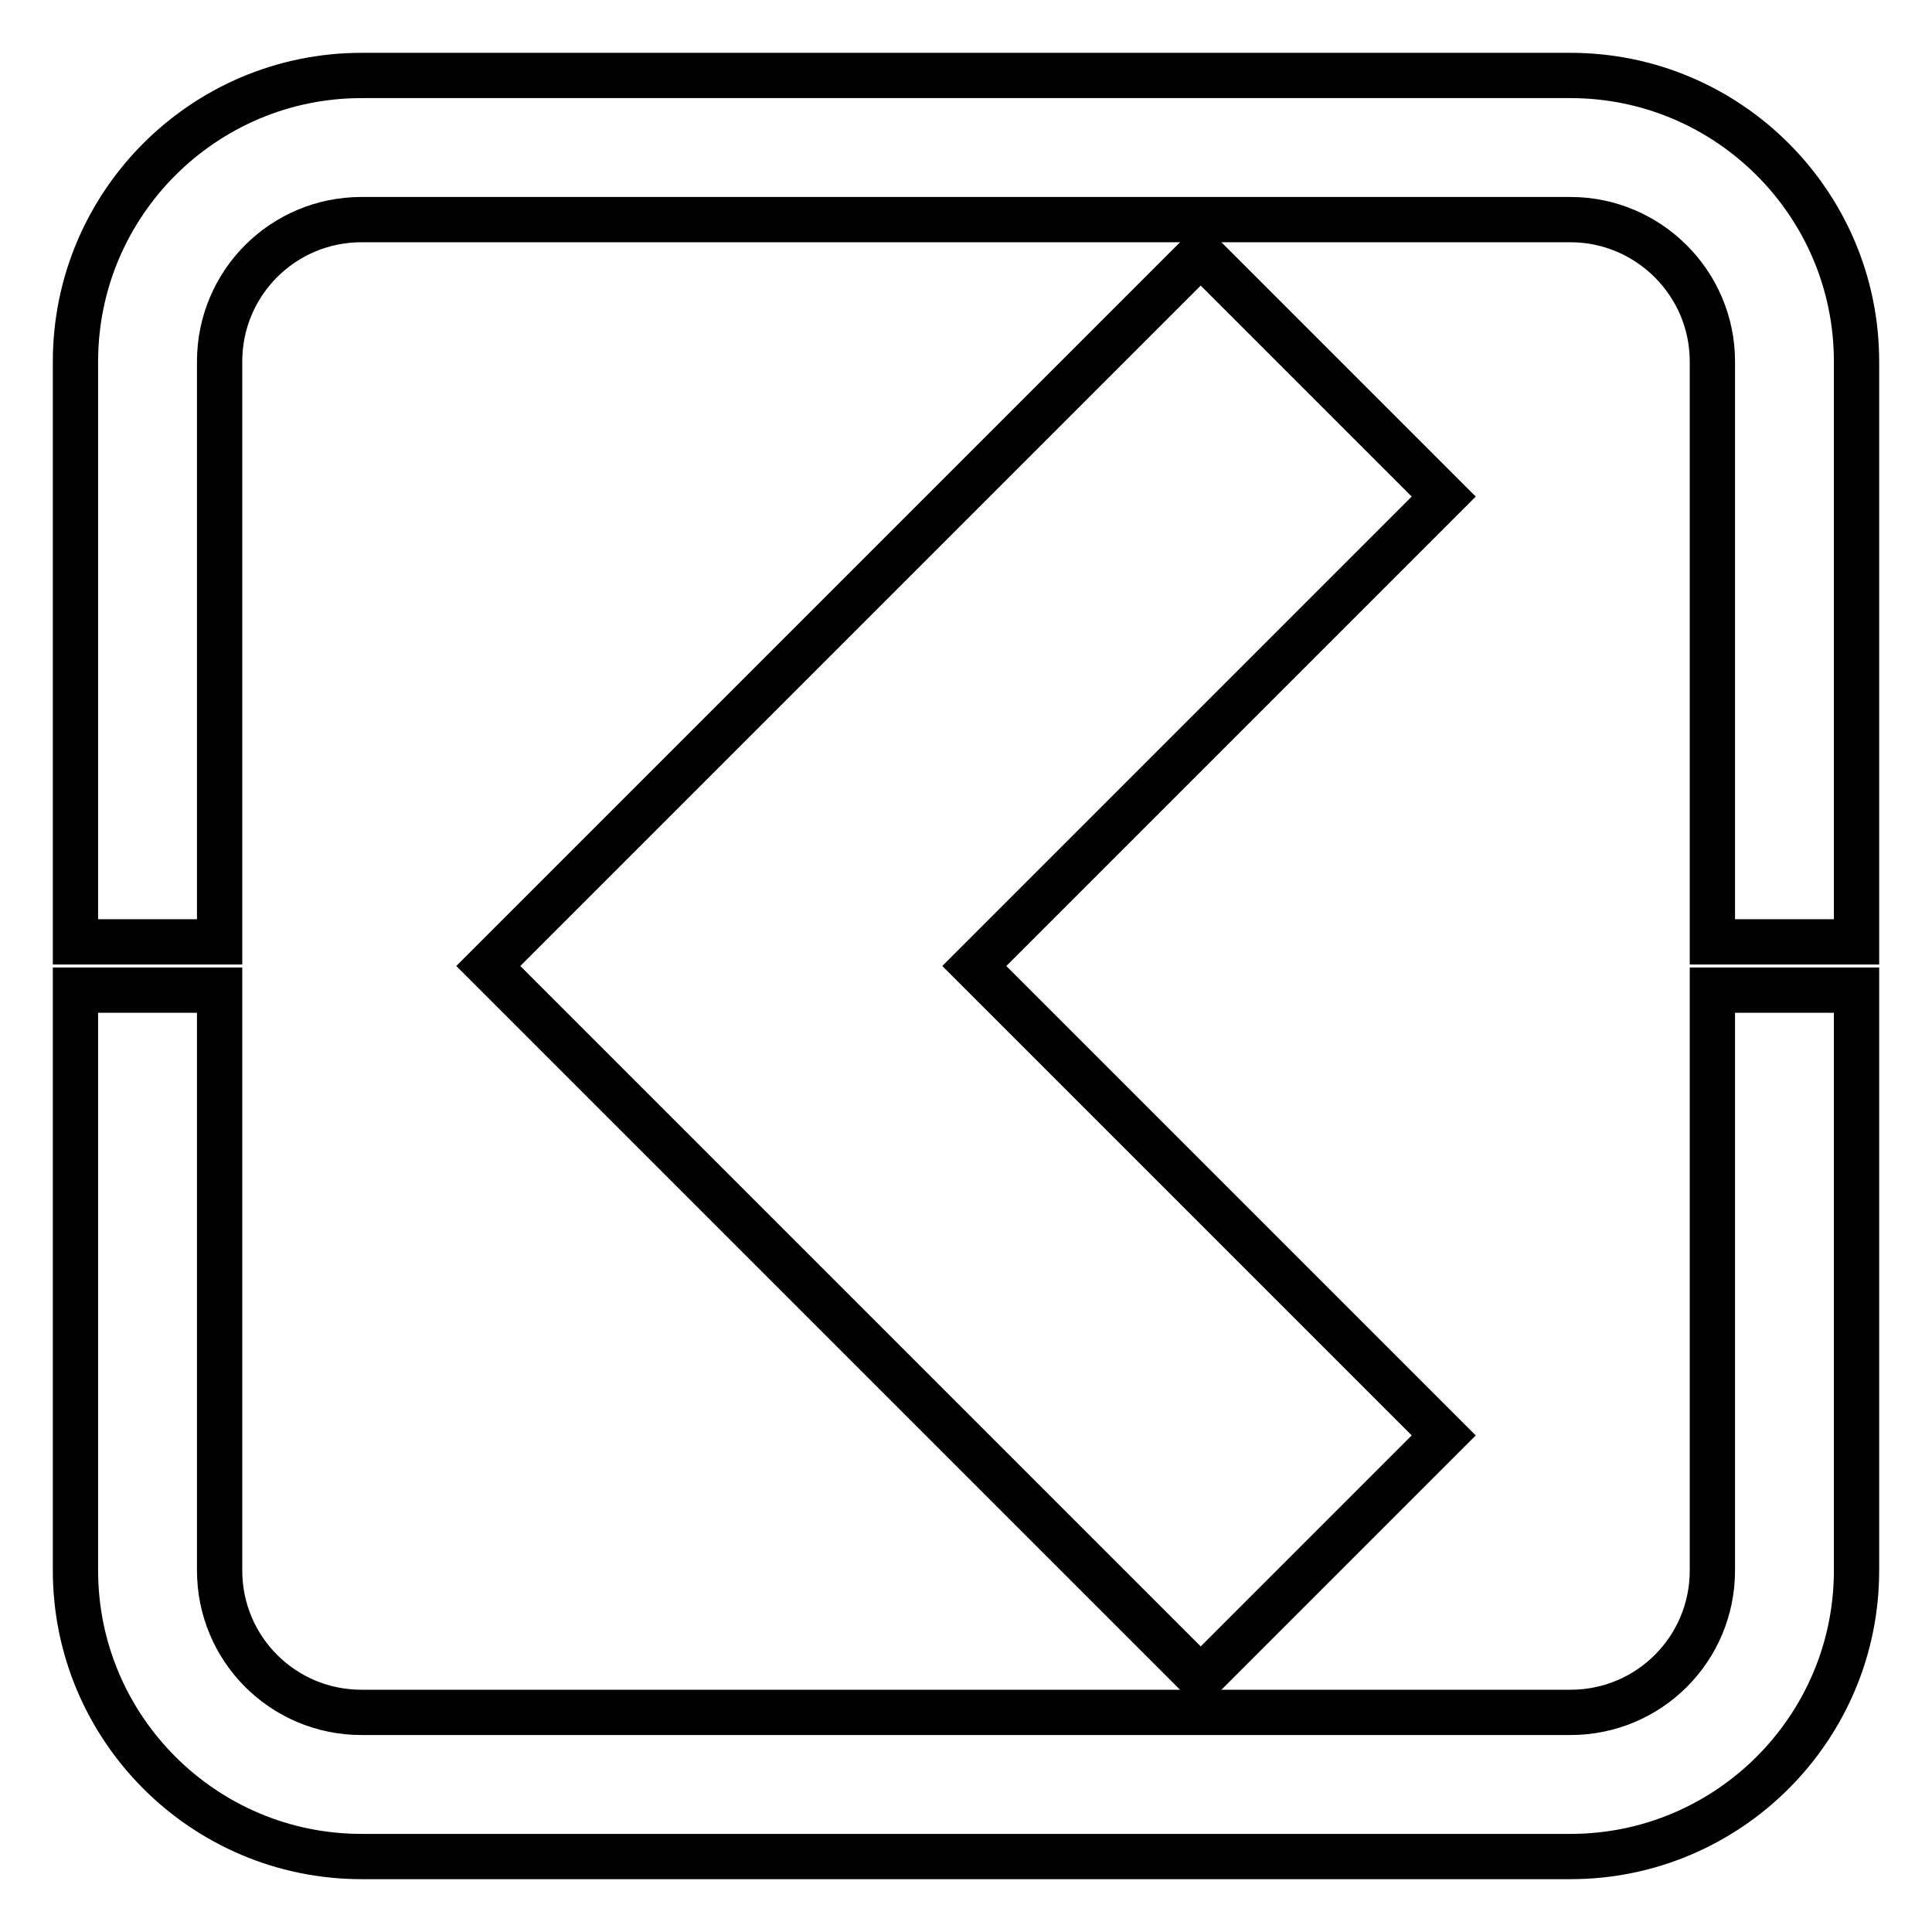
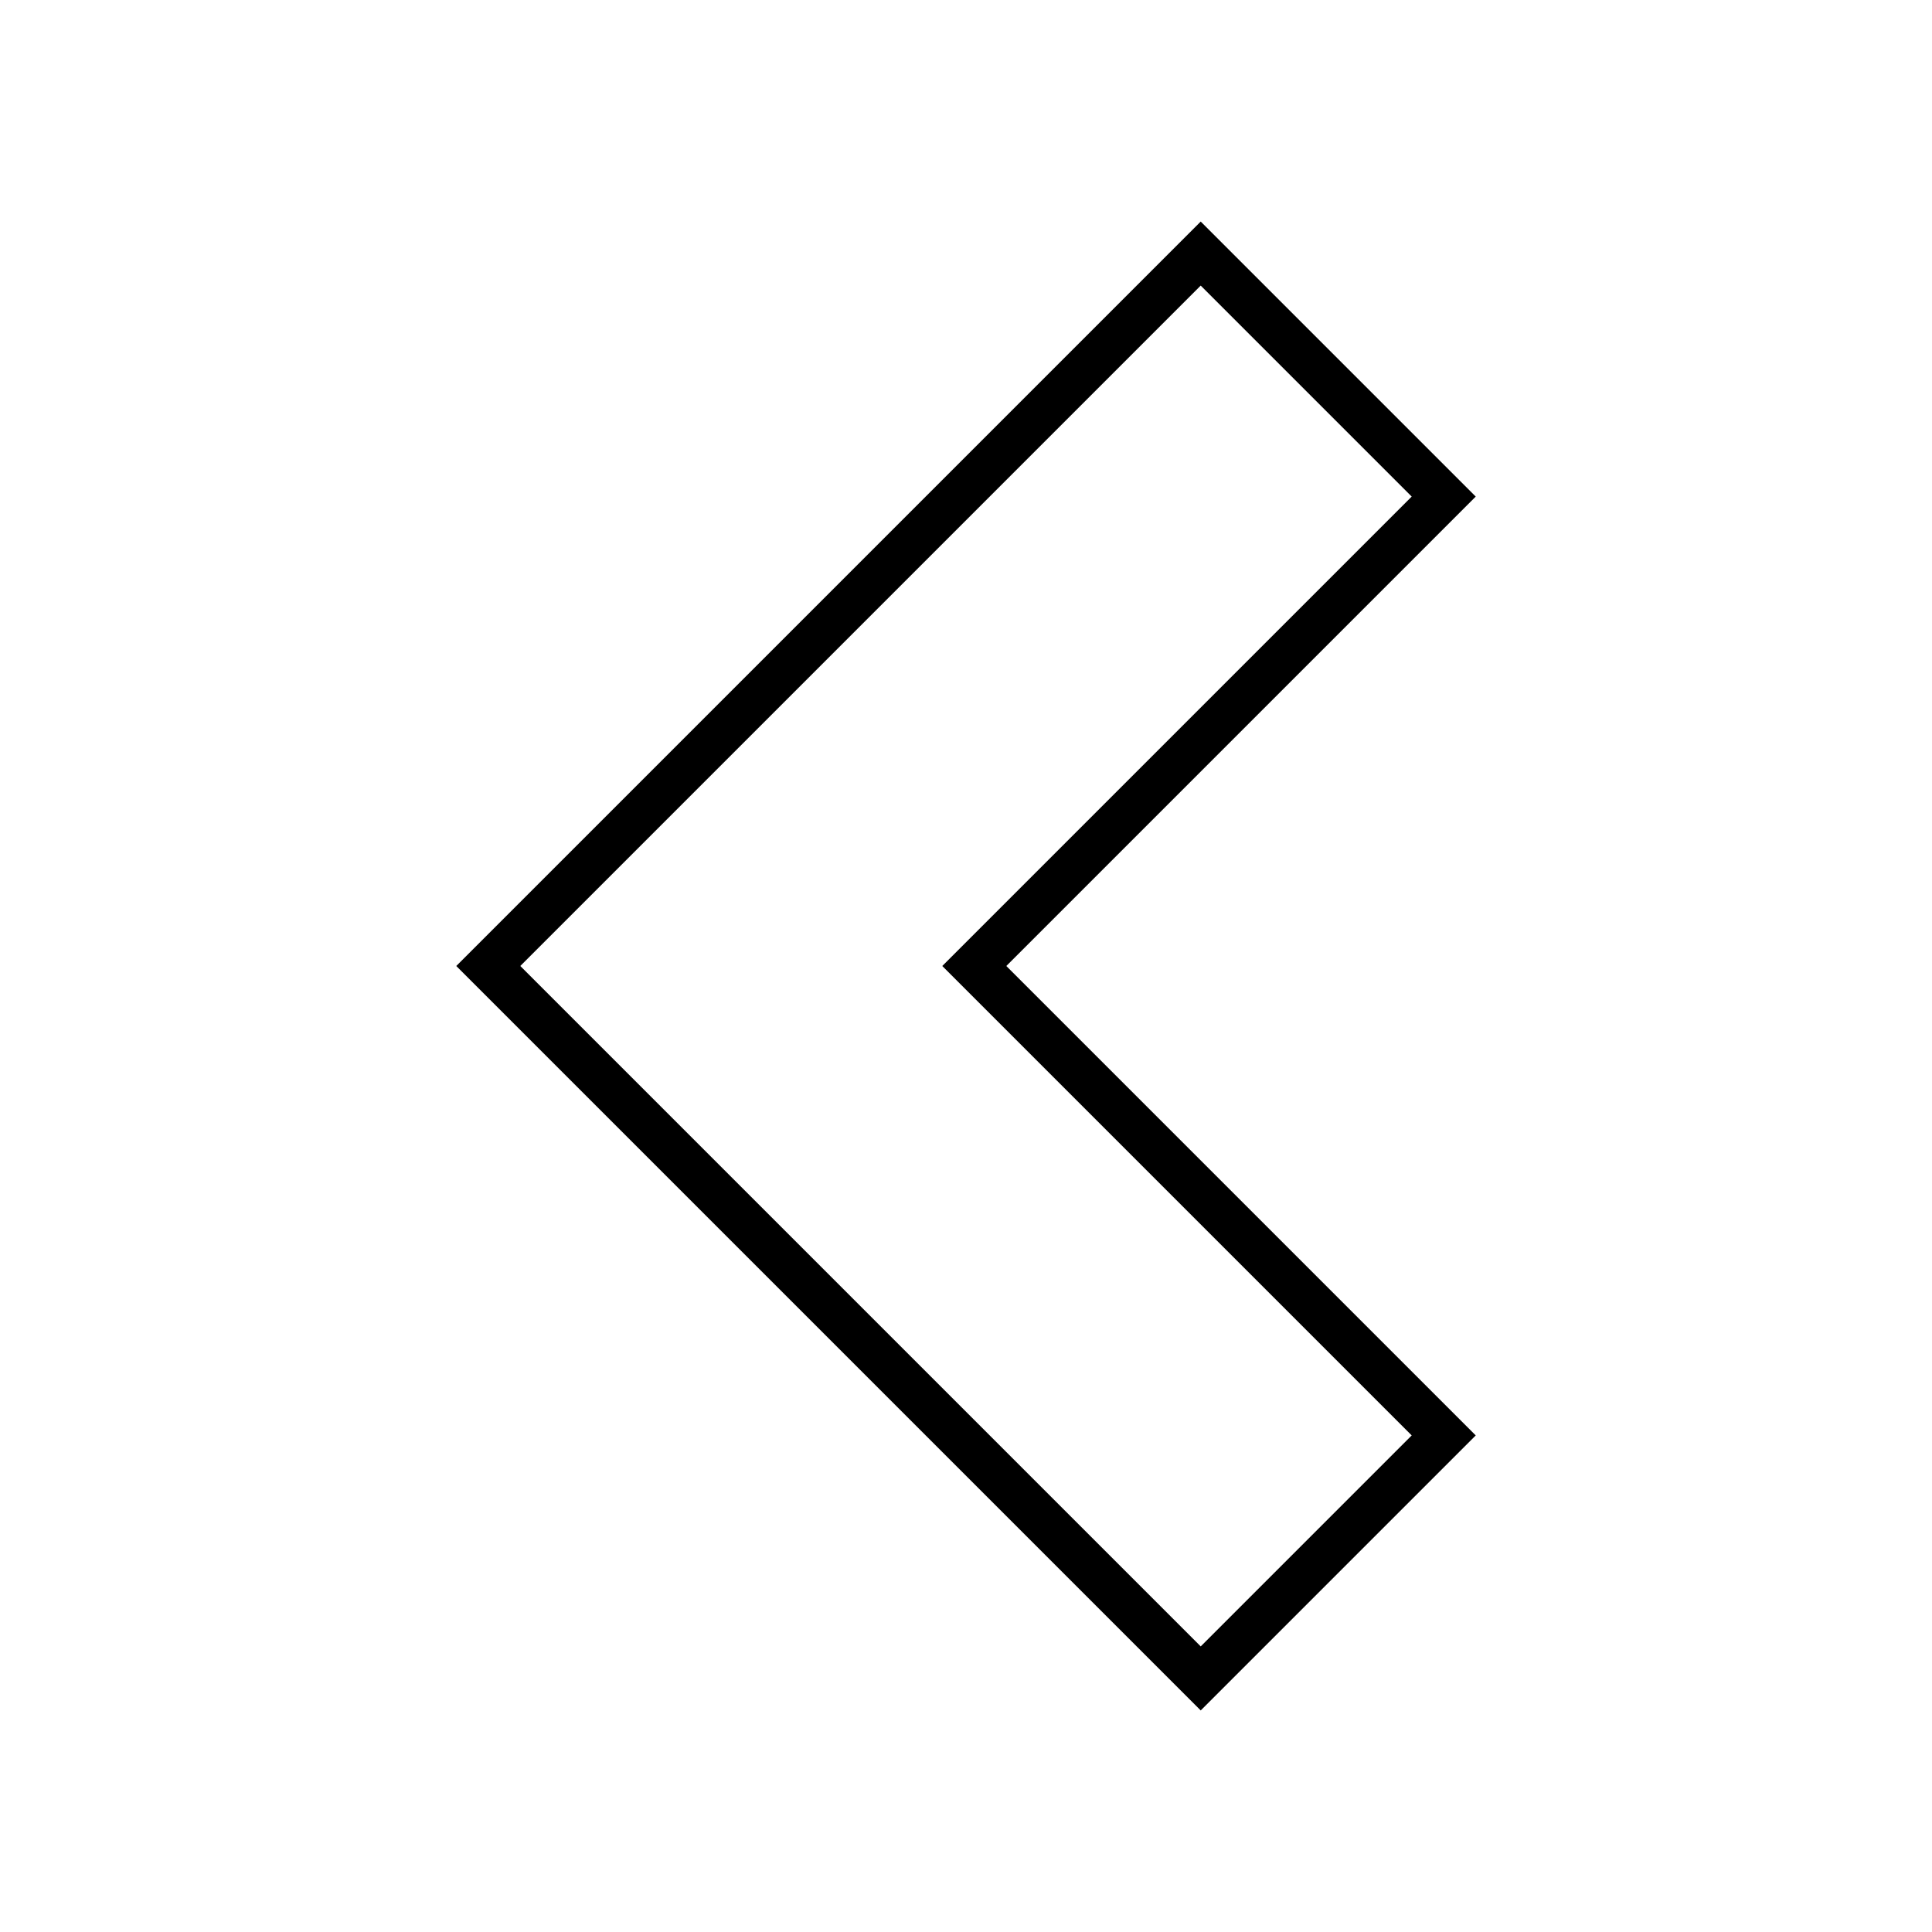
<svg xmlns="http://www.w3.org/2000/svg" version="1.1" x="0px" y="0px" viewBox="0 0 256 256" enable-background="new 0 0 256 256" xml:space="preserve">
  <g>
    <g>
      <path stroke-width="6" fill-opacity="0" stroke="#000000" d="M191.3,65.8L129.1,128l49.5,49.5l12.7,12.7l-32.2,32.2l-12.7-12.7L64.7,128l94.4-94.4L191.3,65.8L191.3,65.8z" />
-       <path stroke-width="6" fill-opacity="0" stroke="#000000" d="M29.1,47.9c0-10.4,8.4-18.8,18.8-18.8h160.2c10.3,0,18.8,8.4,18.8,18.8v76.9H246V47.9C246,27,229,10,208.1,10H47.9C27,10,10,27,10,47.9v76.9h19.1V47.9z M47.9,246h160.2c20.9,0,37.9-17,37.9-37.9v-76.9h-19.1v76.9c0,10.4-8.4,18.8-18.8,18.8H47.9c-10.4,0-18.8-8.4-18.8-18.8v-76.9H10v76.9C10,229,27,246,47.9,246z" />
    </g>
  </g>
</svg>